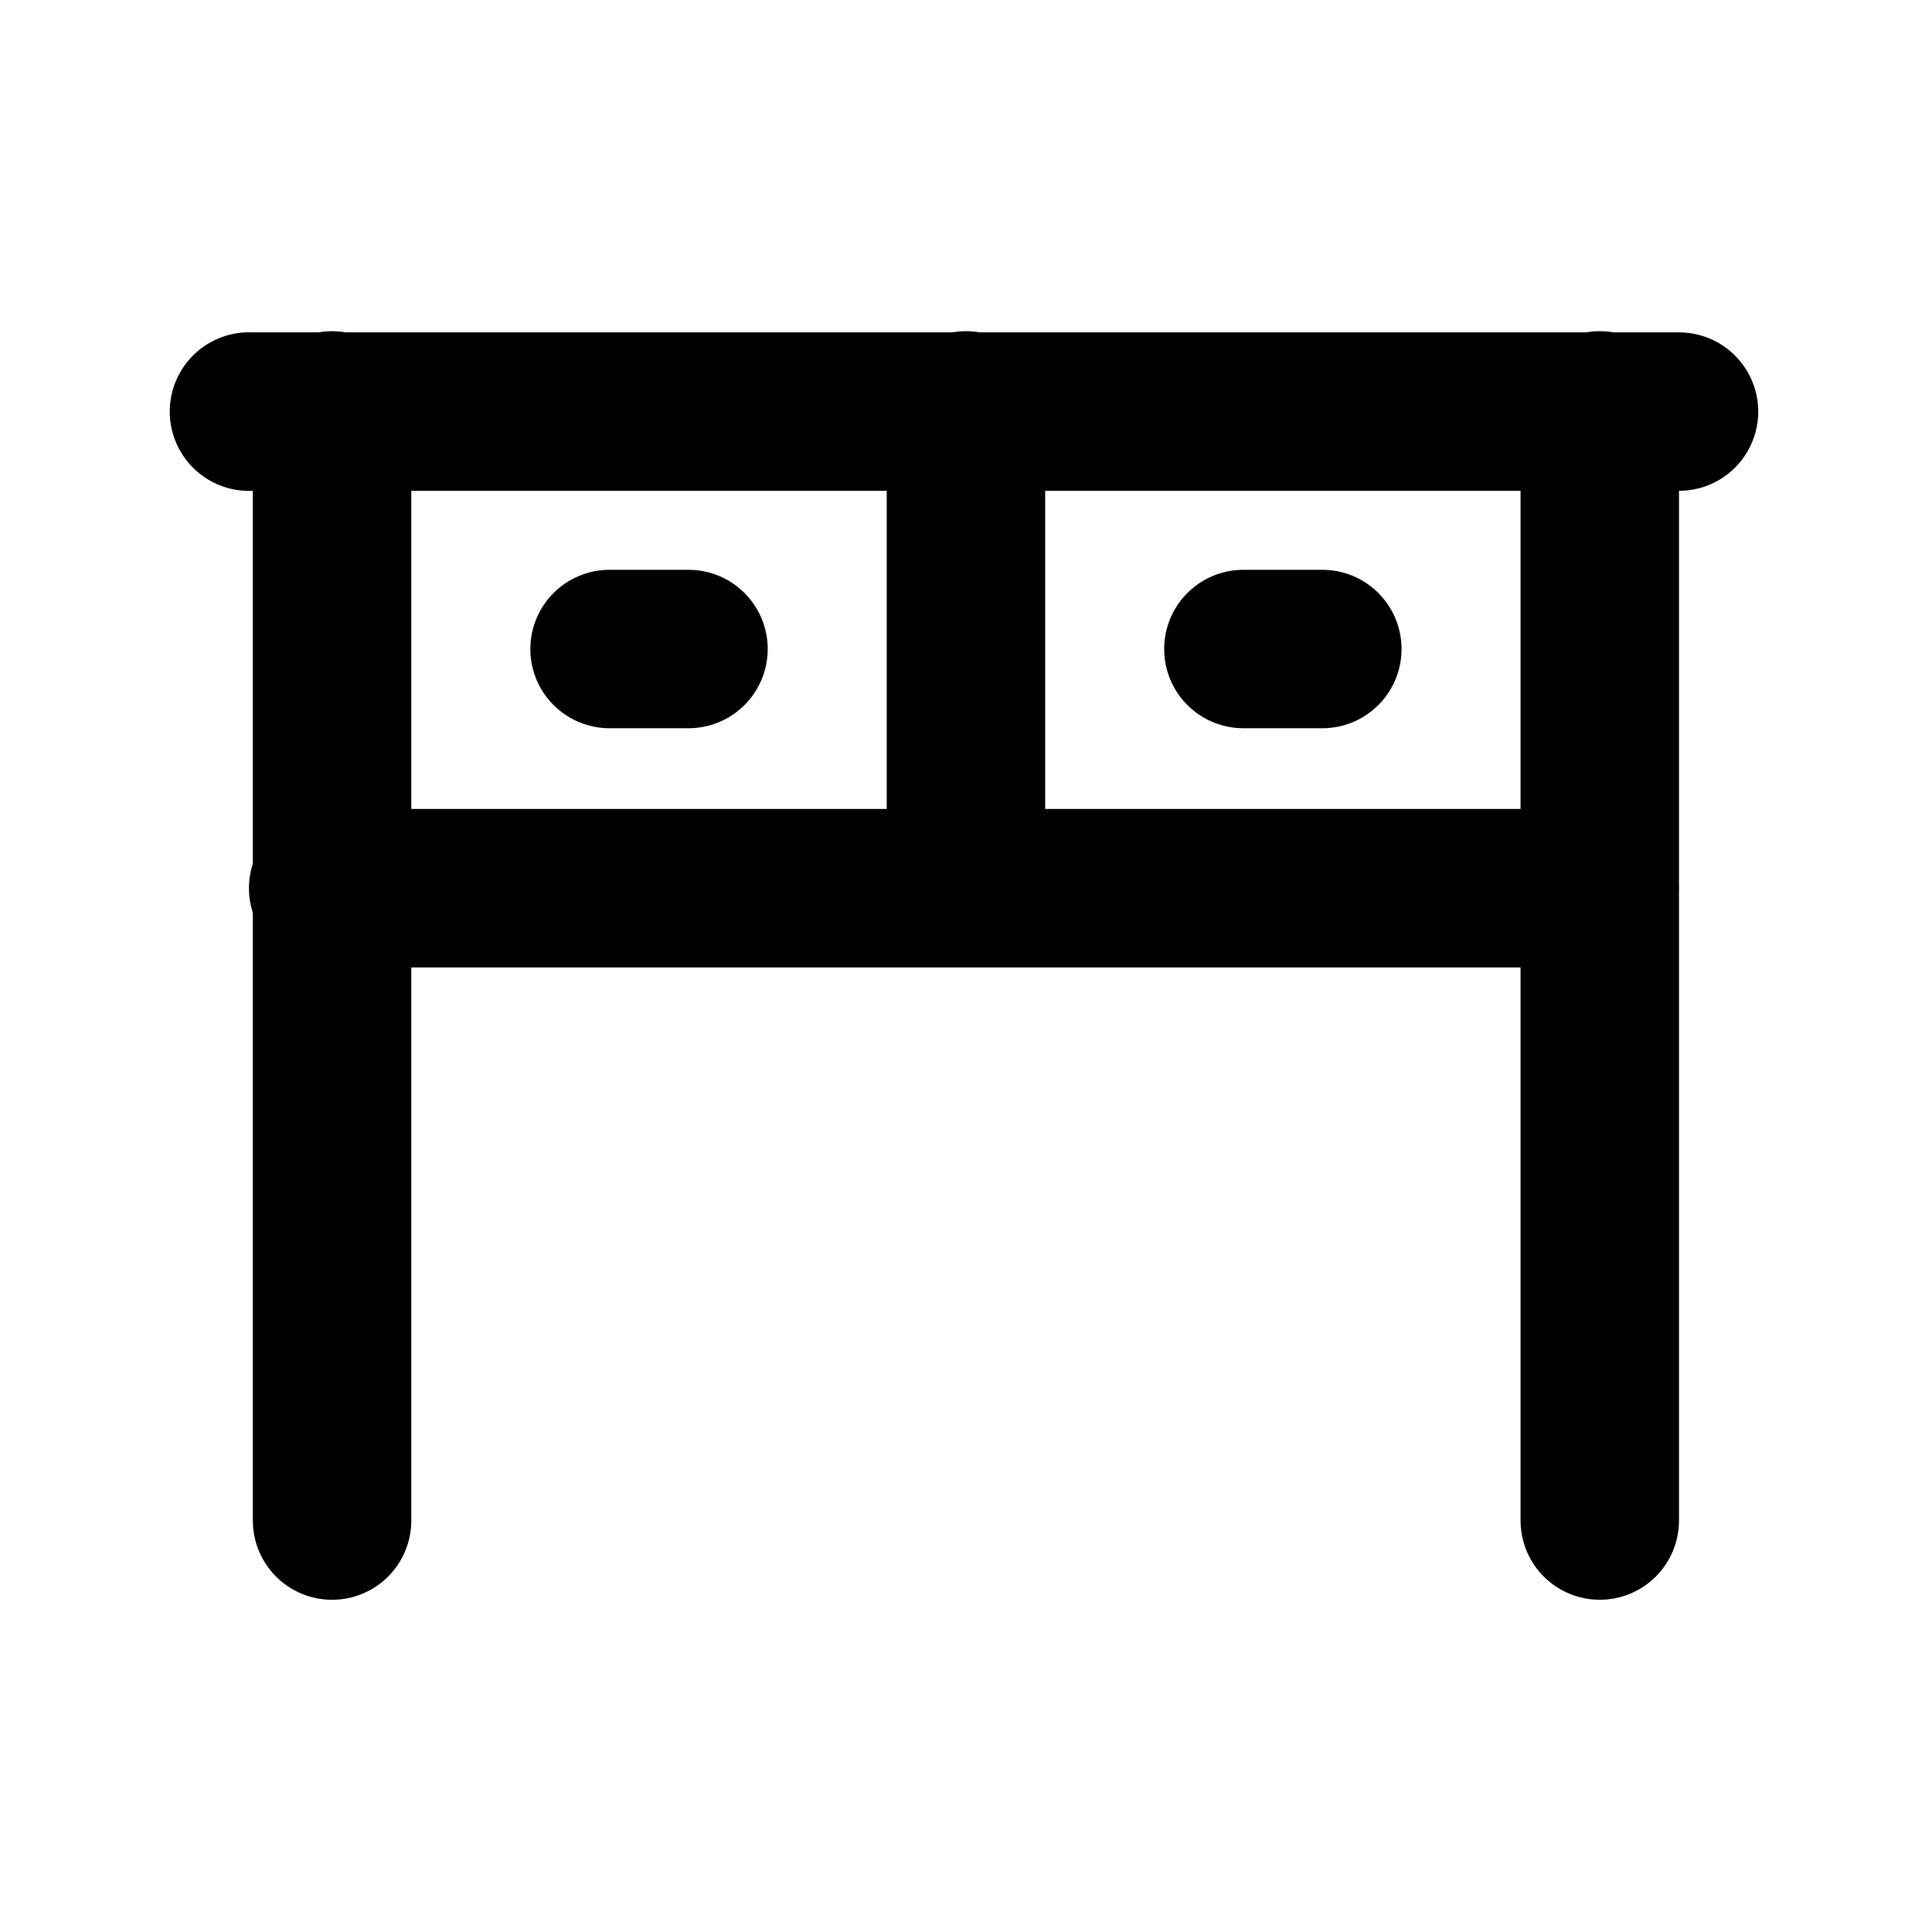
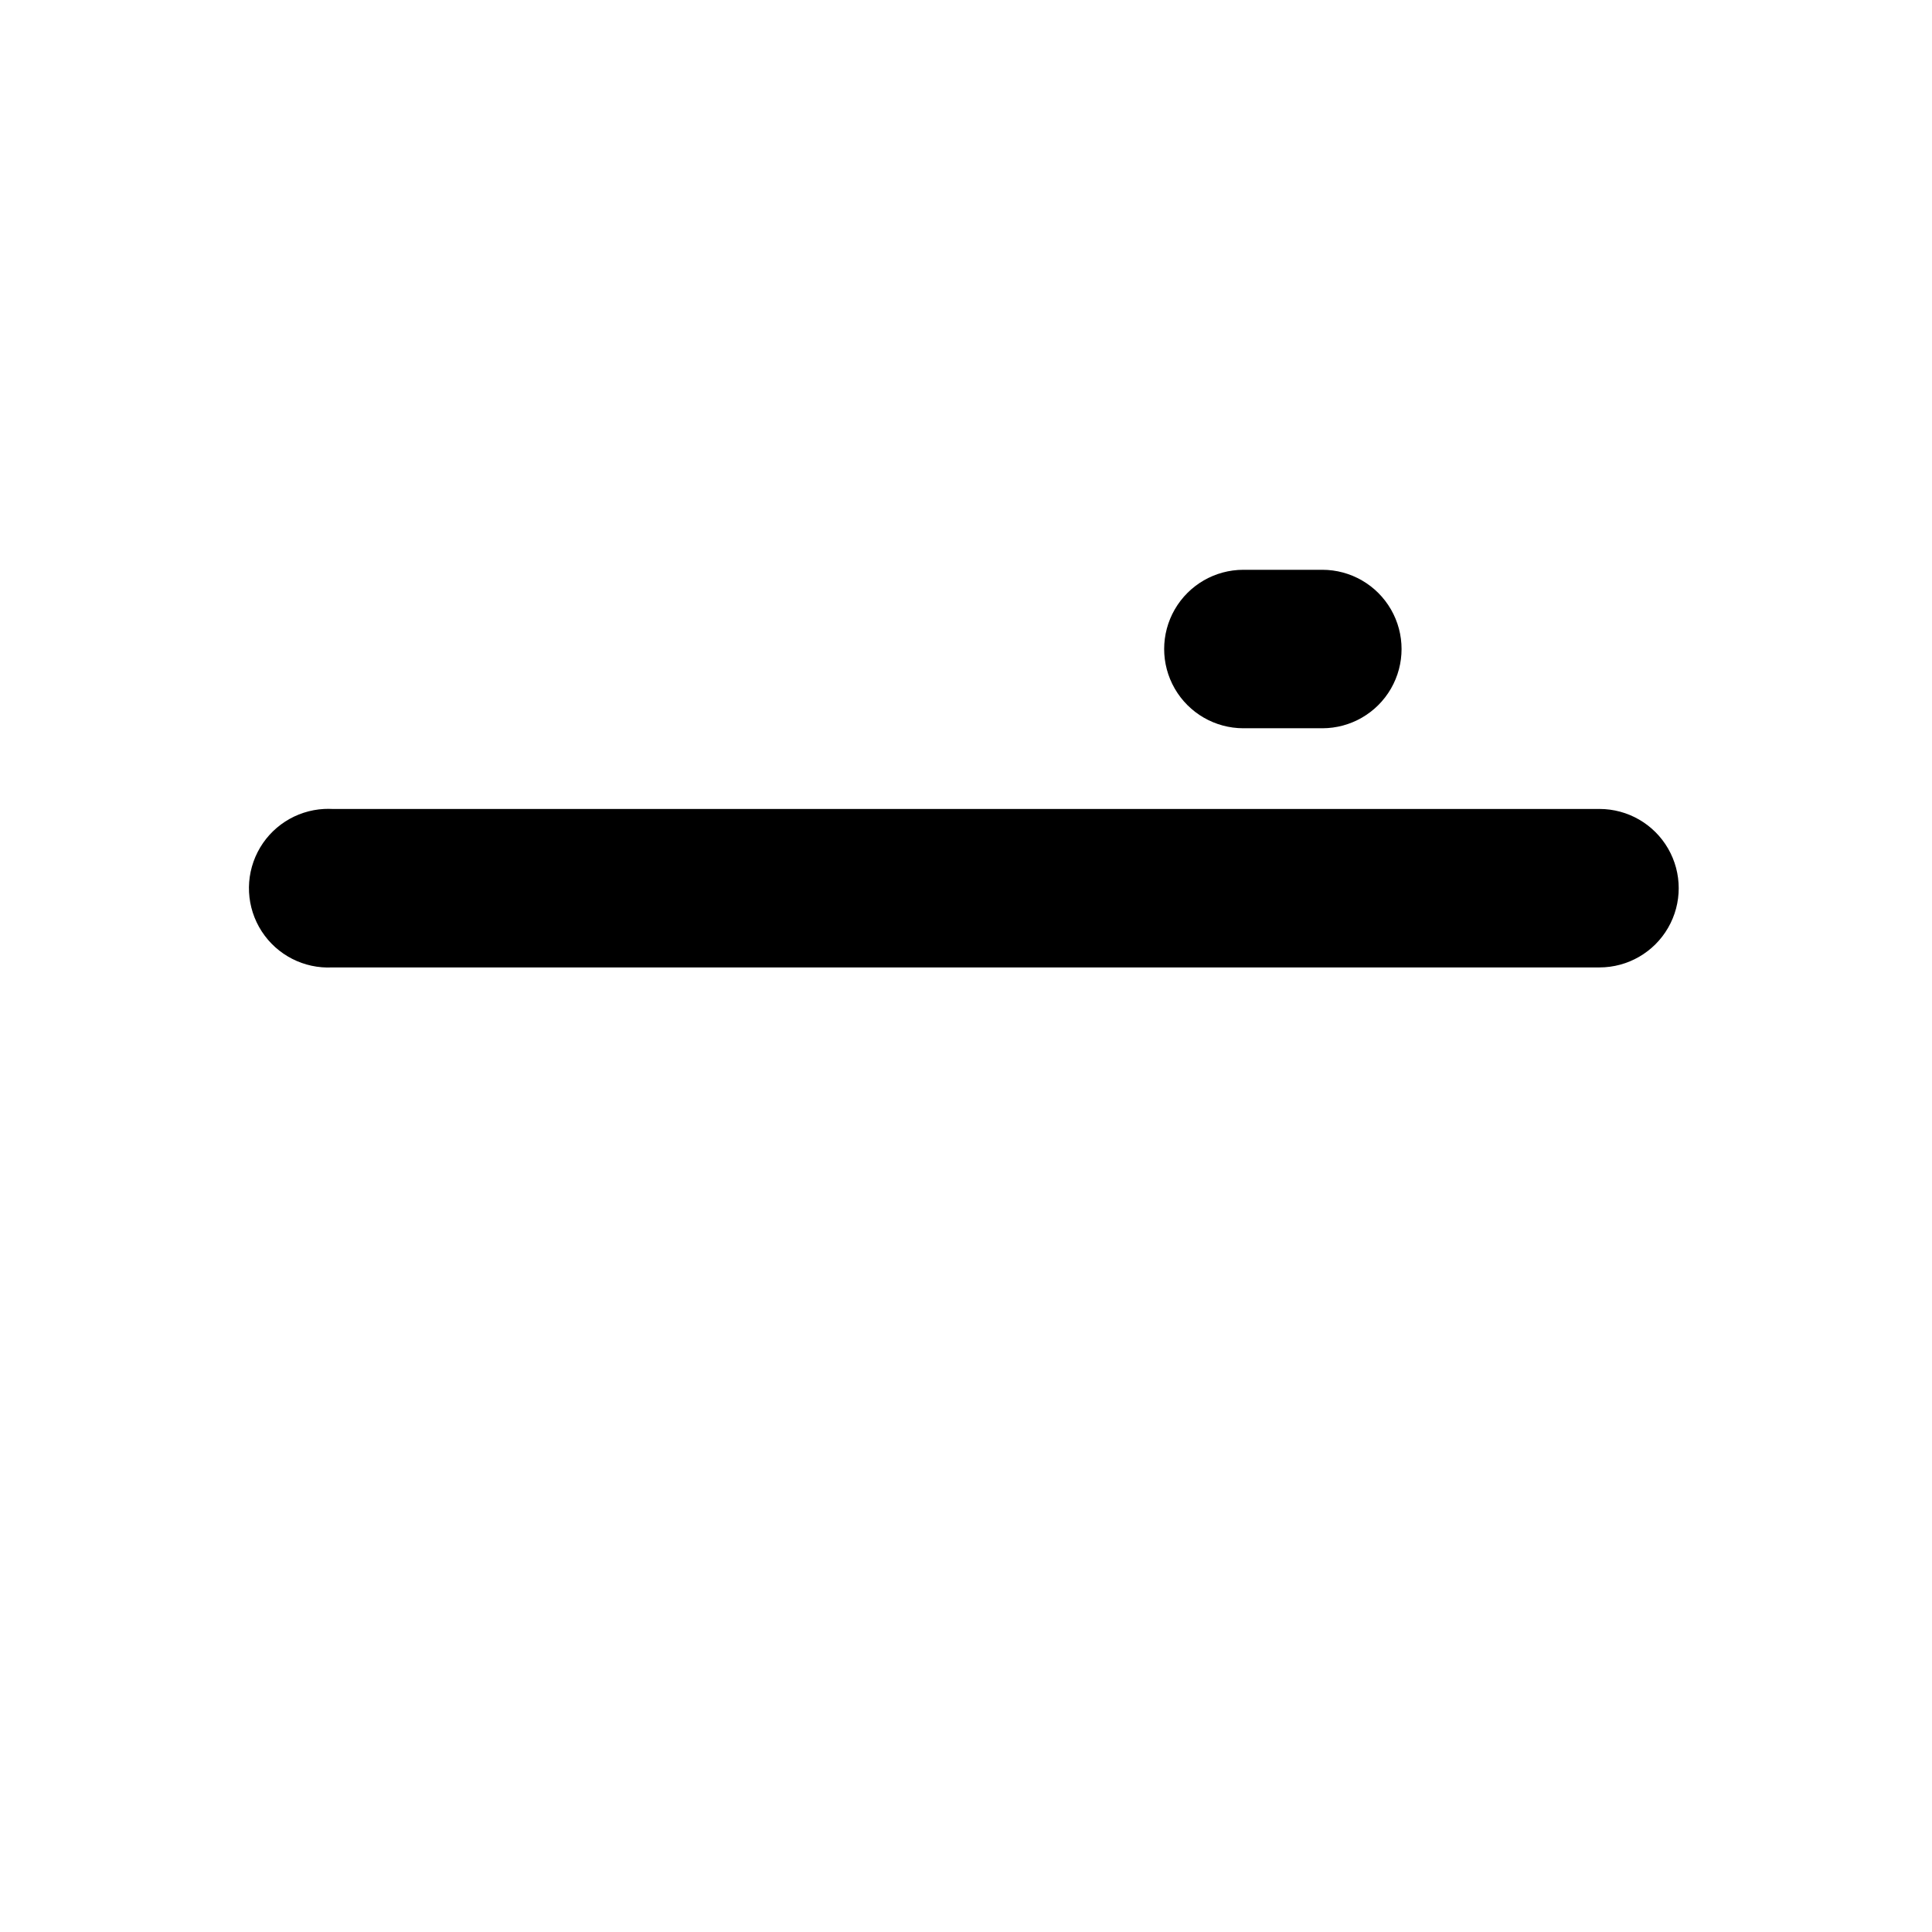
<svg xmlns="http://www.w3.org/2000/svg" fill="#000000" width="800px" height="800px" version="1.1" viewBox="144 144 512 512">
  <g>
-     <path d="m399.75 231.77c-5.57 0.059-10.887 2.332-14.781 6.312-3.894 3.981-6.047 9.348-5.984 14.918v125.98-0.004c0 7.504 4.004 14.434 10.5 18.188 6.496 3.75 14.5 3.75 20.996 0 6.496-3.754 10.5-10.684 10.5-18.188v-125.98c0.062-5.652-2.152-11.09-6.148-15.082-3.996-3.996-9.434-6.211-15.082-6.148z" />
    <path d="m229.91 358.38c-7.504 0.391-14.227 4.75-17.641 11.438-3.414 6.691-3 14.695 1.086 21 4.086 6.301 11.223 9.945 18.723 9.559h335.8c7.504 0 14.434-4.004 18.184-10.5s3.75-14.5 0-20.996-10.68-10.5-18.184-10.5h-335.8c-0.723-0.035-1.445-0.035-2.168 0z" />
-     <path d="m567.57 231.77c-5.543 0.102-10.82 2.391-14.68 6.367-3.863 3.977-5.992 9.32-5.93 14.863v293.96c0 7.5 4 14.434 10.496 18.184 6.496 3.75 14.504 3.75 21 0 6.496-3.75 10.496-10.684 10.496-18.184v-293.96c0.066-5.68-2.172-11.141-6.199-15.141-4.031-4-9.508-6.195-15.184-6.09z" />
-     <path d="m231.77 231.77c-5.57 0.059-10.887 2.332-14.781 6.312-3.894 3.981-6.047 9.348-5.984 14.918v293.96c0 5.566 2.211 10.91 6.148 14.848 3.938 3.941 9.281 6.152 14.848 6.152 5.57 0 10.914-2.211 14.852-6.152 3.938-3.938 6.148-9.281 6.148-14.848v-293.96c0.062-5.652-2.152-11.09-6.148-15.082-3.996-3.996-9.434-6.211-15.082-6.148z" />
-     <path d="m208.99 232.08c-7.5 0.363-14.238 4.695-17.676 11.371s-3.055 14.68 1.008 20.996c4.062 6.316 11.184 9.984 18.684 9.629h377.95c7.504 0 14.434-4.004 18.184-10.5 3.754-6.496 3.754-14.5 0-20.996-3.75-6.496-10.68-10.5-18.184-10.5h-377.95c-0.672-0.031-1.344-0.031-2.016 0z" />
-     <path d="m305.54 295c-7.504 0-14.434 4.004-18.184 10.5-3.754 6.496-3.754 14.5 0 20.996 3.75 6.496 10.68 10.5 18.184 10.5h20.918c7.504 0 14.434-4.004 18.184-10.5 3.754-6.496 3.754-14.5 0-20.996-3.75-6.496-10.68-10.5-18.184-10.5z" />
    <path d="m473.51 295c-7.5 0-14.434 4.004-18.184 10.5s-3.75 14.5 0 20.996c3.75 6.496 10.684 10.5 18.184 10.5h20.922c7.5 0 14.43-4.004 18.184-10.5 3.75-6.496 3.75-14.5 0-20.996-3.754-6.496-10.684-10.5-18.184-10.5z" />
  </g>
</svg>